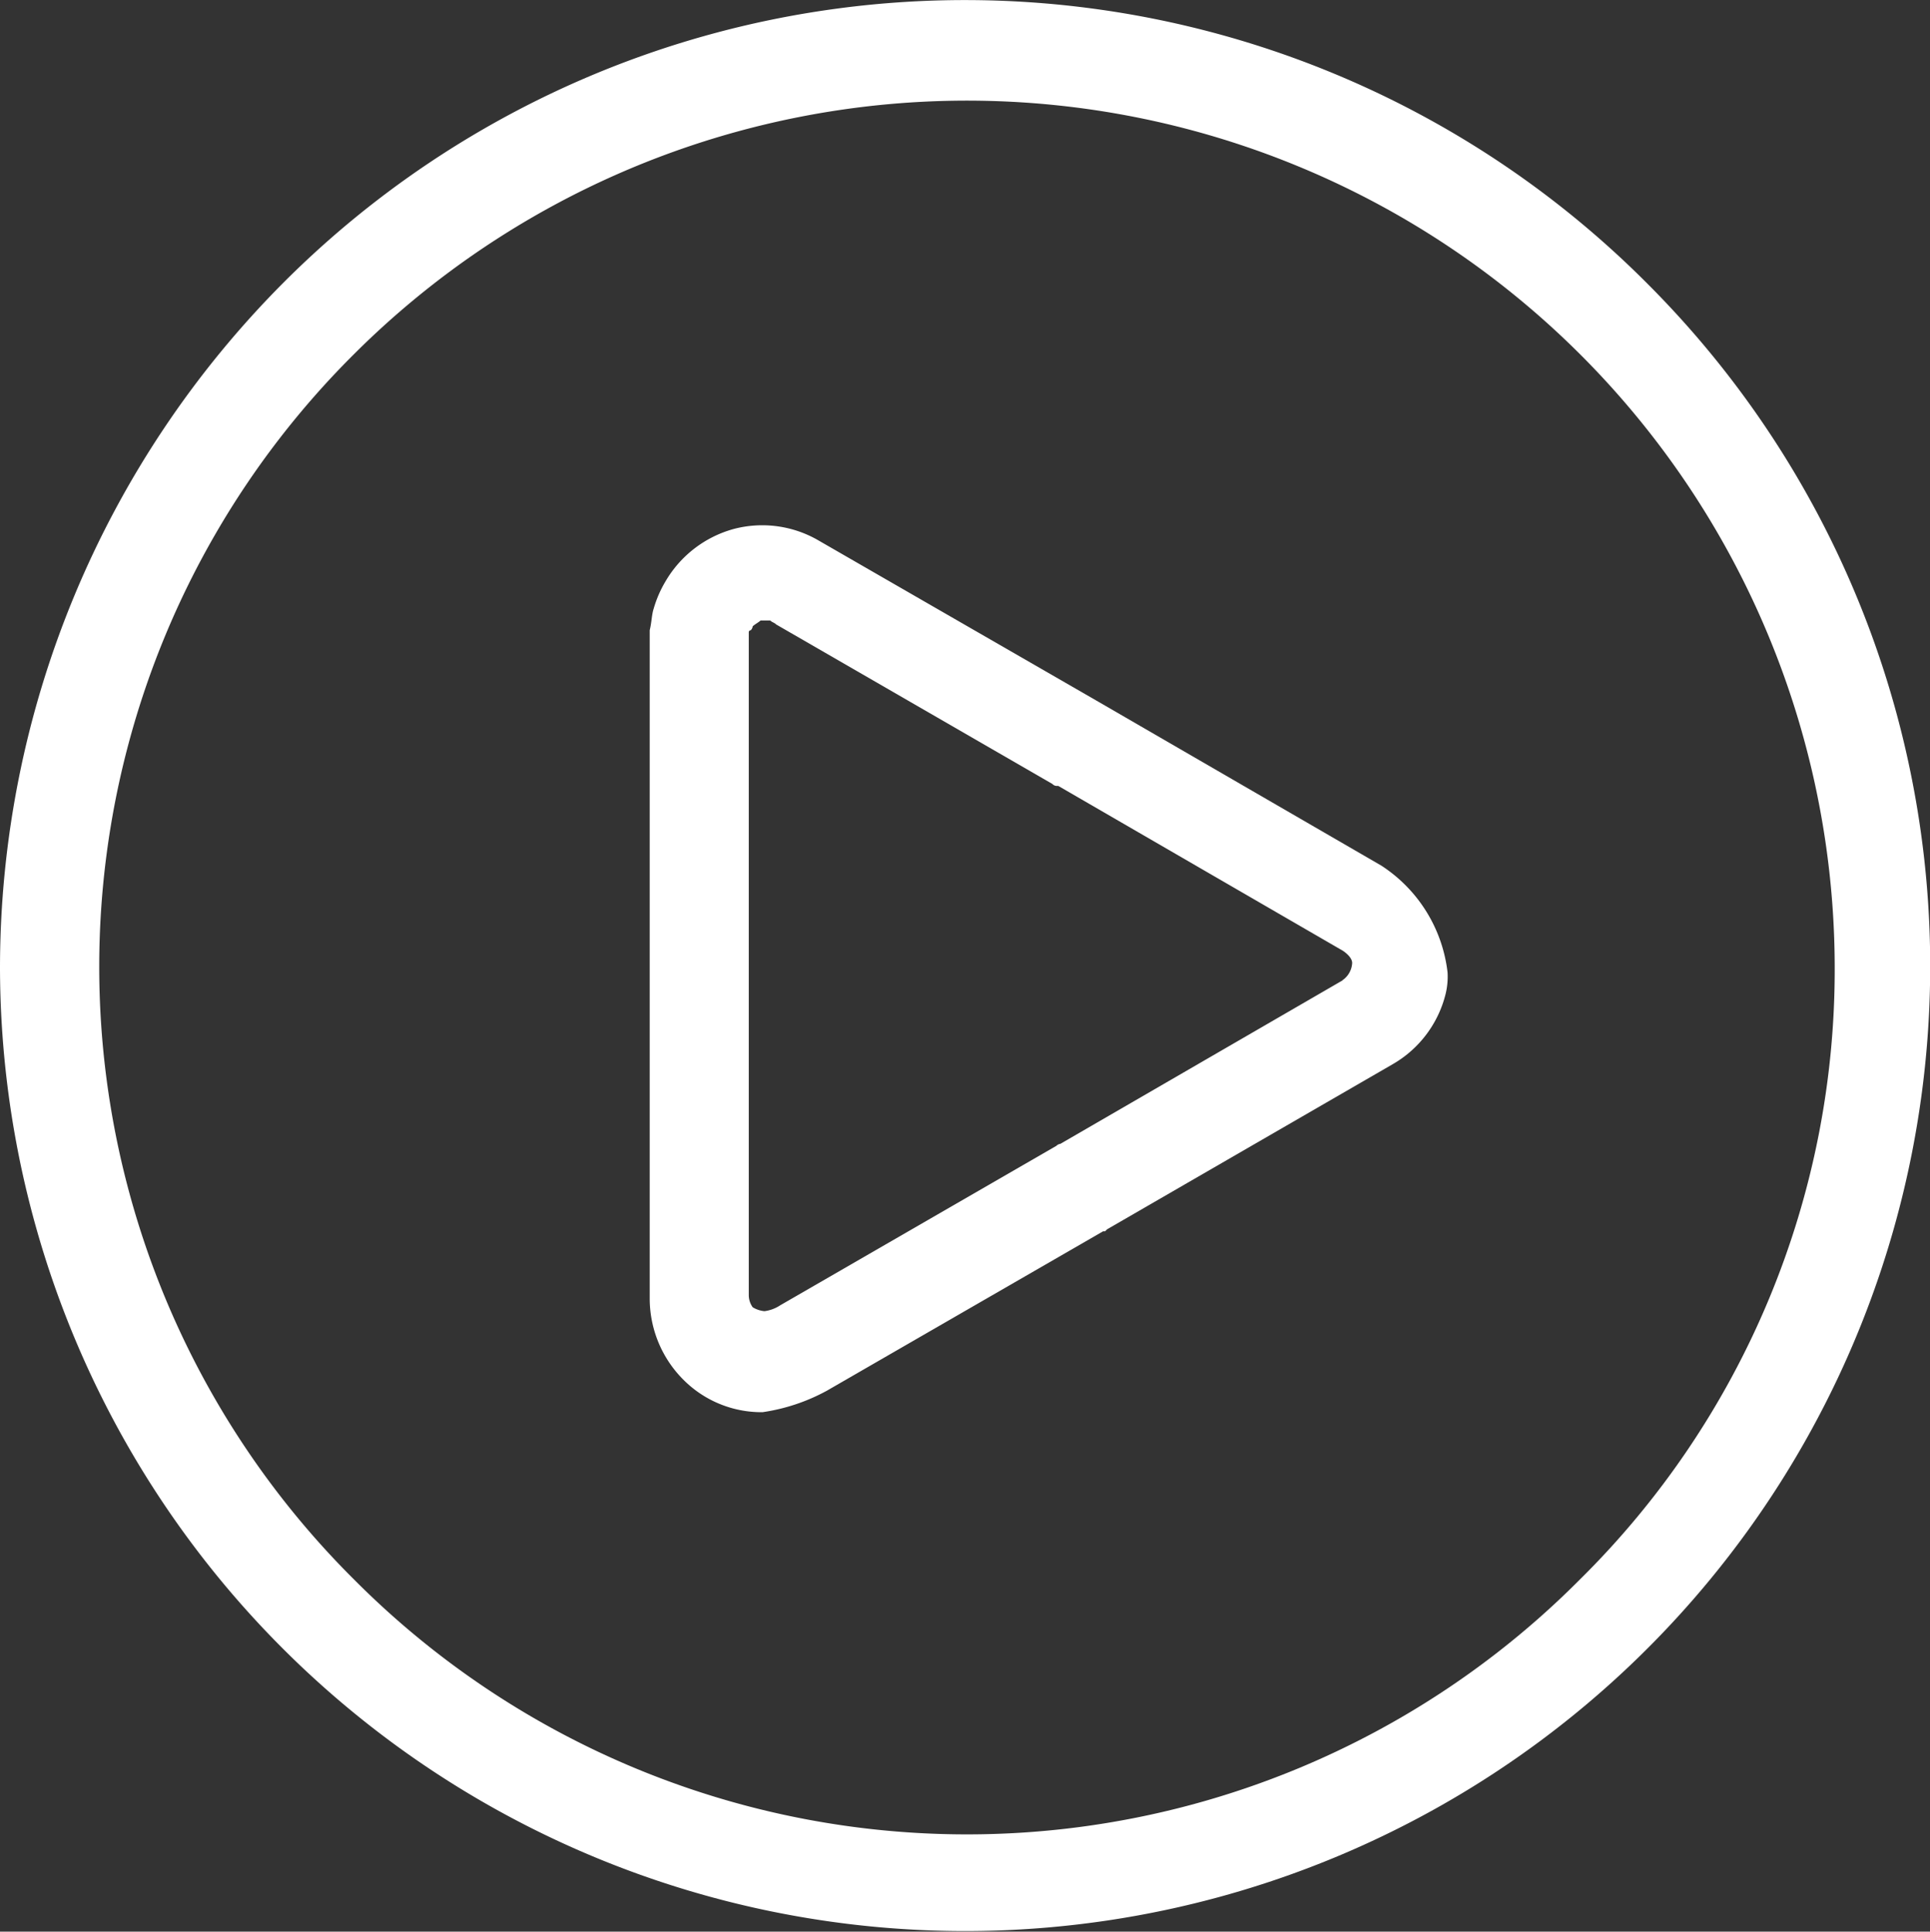
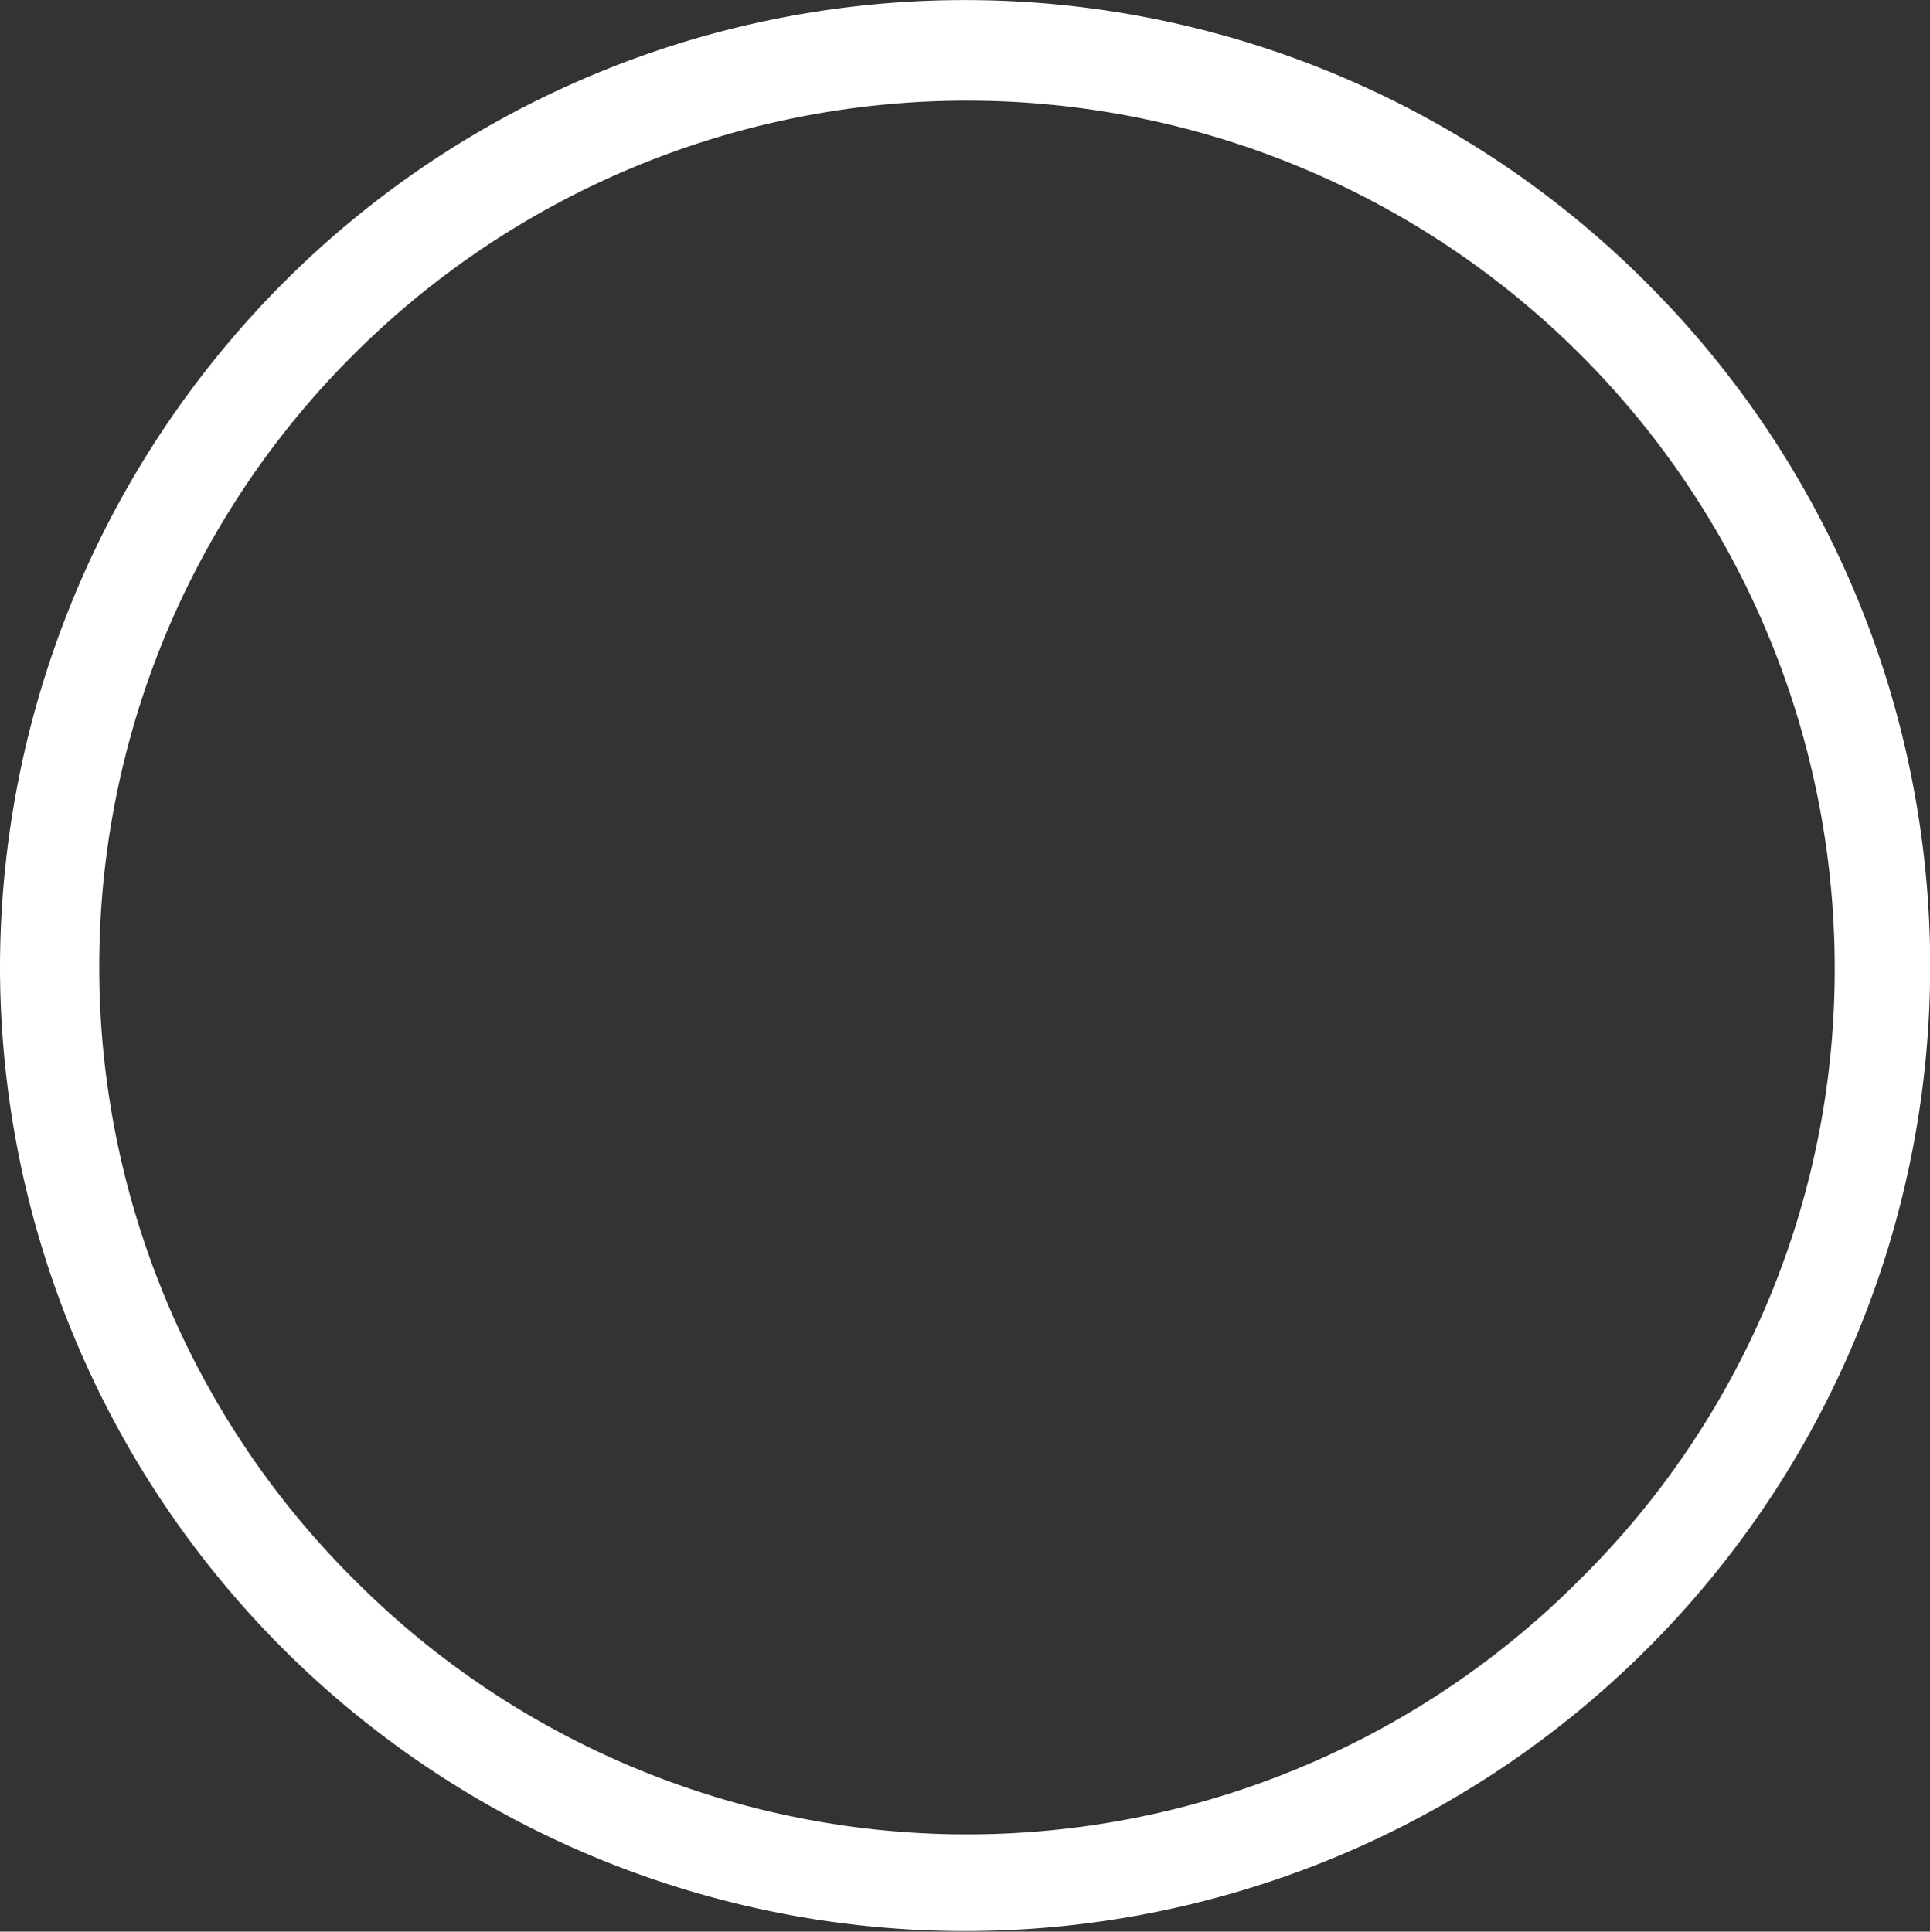
<svg xmlns="http://www.w3.org/2000/svg" width="49.195" height="49.245" viewBox="0 0 49.195 49.245">
  <rect x="0" y="0" width="49.195" height="49.245" fill="#333333" stroke="none" />
  <g id="Grupo_1" data-name="Grupo 1" transform="translate(0 0)">
    <g id="Grupo_569" data-name="Grupo 569" transform="translate(0 0)">
-       <path id="Trazado_2624" data-name="Trazado 2624" d="M152.447,116.679l-7.191-4.166-7.141-4.116a2.85,2.85,0,0,0-2.182-.3,2.9,2.9,0,0,0-1.736,1.339,2.93,2.93,0,0,0-.3.694c-.05.149-.05.347-.1.546v17.06a2.928,2.928,0,0,0,.843,2.033,2.809,2.809,0,0,0,2.033.843,4.886,4.886,0,0,0,1.637-.546L145.355,126h.05l.05-.05,7.29-4.215a2.857,2.857,0,0,0,1.339-1.785,1.86,1.86,0,0,0,.05-.546A3.759,3.759,0,0,0,152.447,116.679Zm-.992,2.926-7.191,4.166a.173.173,0,0,0-.1.05l-7.042,4.067a.947.947,0,0,1-.4.149.7.7,0,0,1-.3-.1.532.532,0,0,1-.1-.3V110.728a.049.049,0,0,1,.05-.05.173.173,0,0,0,.05-.1c.05-.05.149-.1.2-.149h.248c.05.05.1.05.149.1l7.042,4.067a.154.154,0,0,0,.1.05h.05l7.191,4.166c.1.05.3.2.3.347A.569.569,0,0,1,151.455,119.6Z" transform="translate(-117.236 -94.61)" fill="#fff" />
      <path id="Trazado_2625" data-name="Trazado 2625" d="M42.2,7.24A24.544,24.544,0,0,0,7.44,7.191,24.764,24.764,0,0,0,.2,24.647,24.6,24.6,0,1,0,42.2,7.24ZM40.469,40.269a22.03,22.03,0,0,1-31.243,0,22.03,22.03,0,0,1,0-31.243,22.118,22.118,0,0,1,37.74,15.622A21.843,21.843,0,0,1,40.469,40.269Z" transform="translate(-0.2 0)" fill="#fff" />
    </g>
  </g>
</svg>